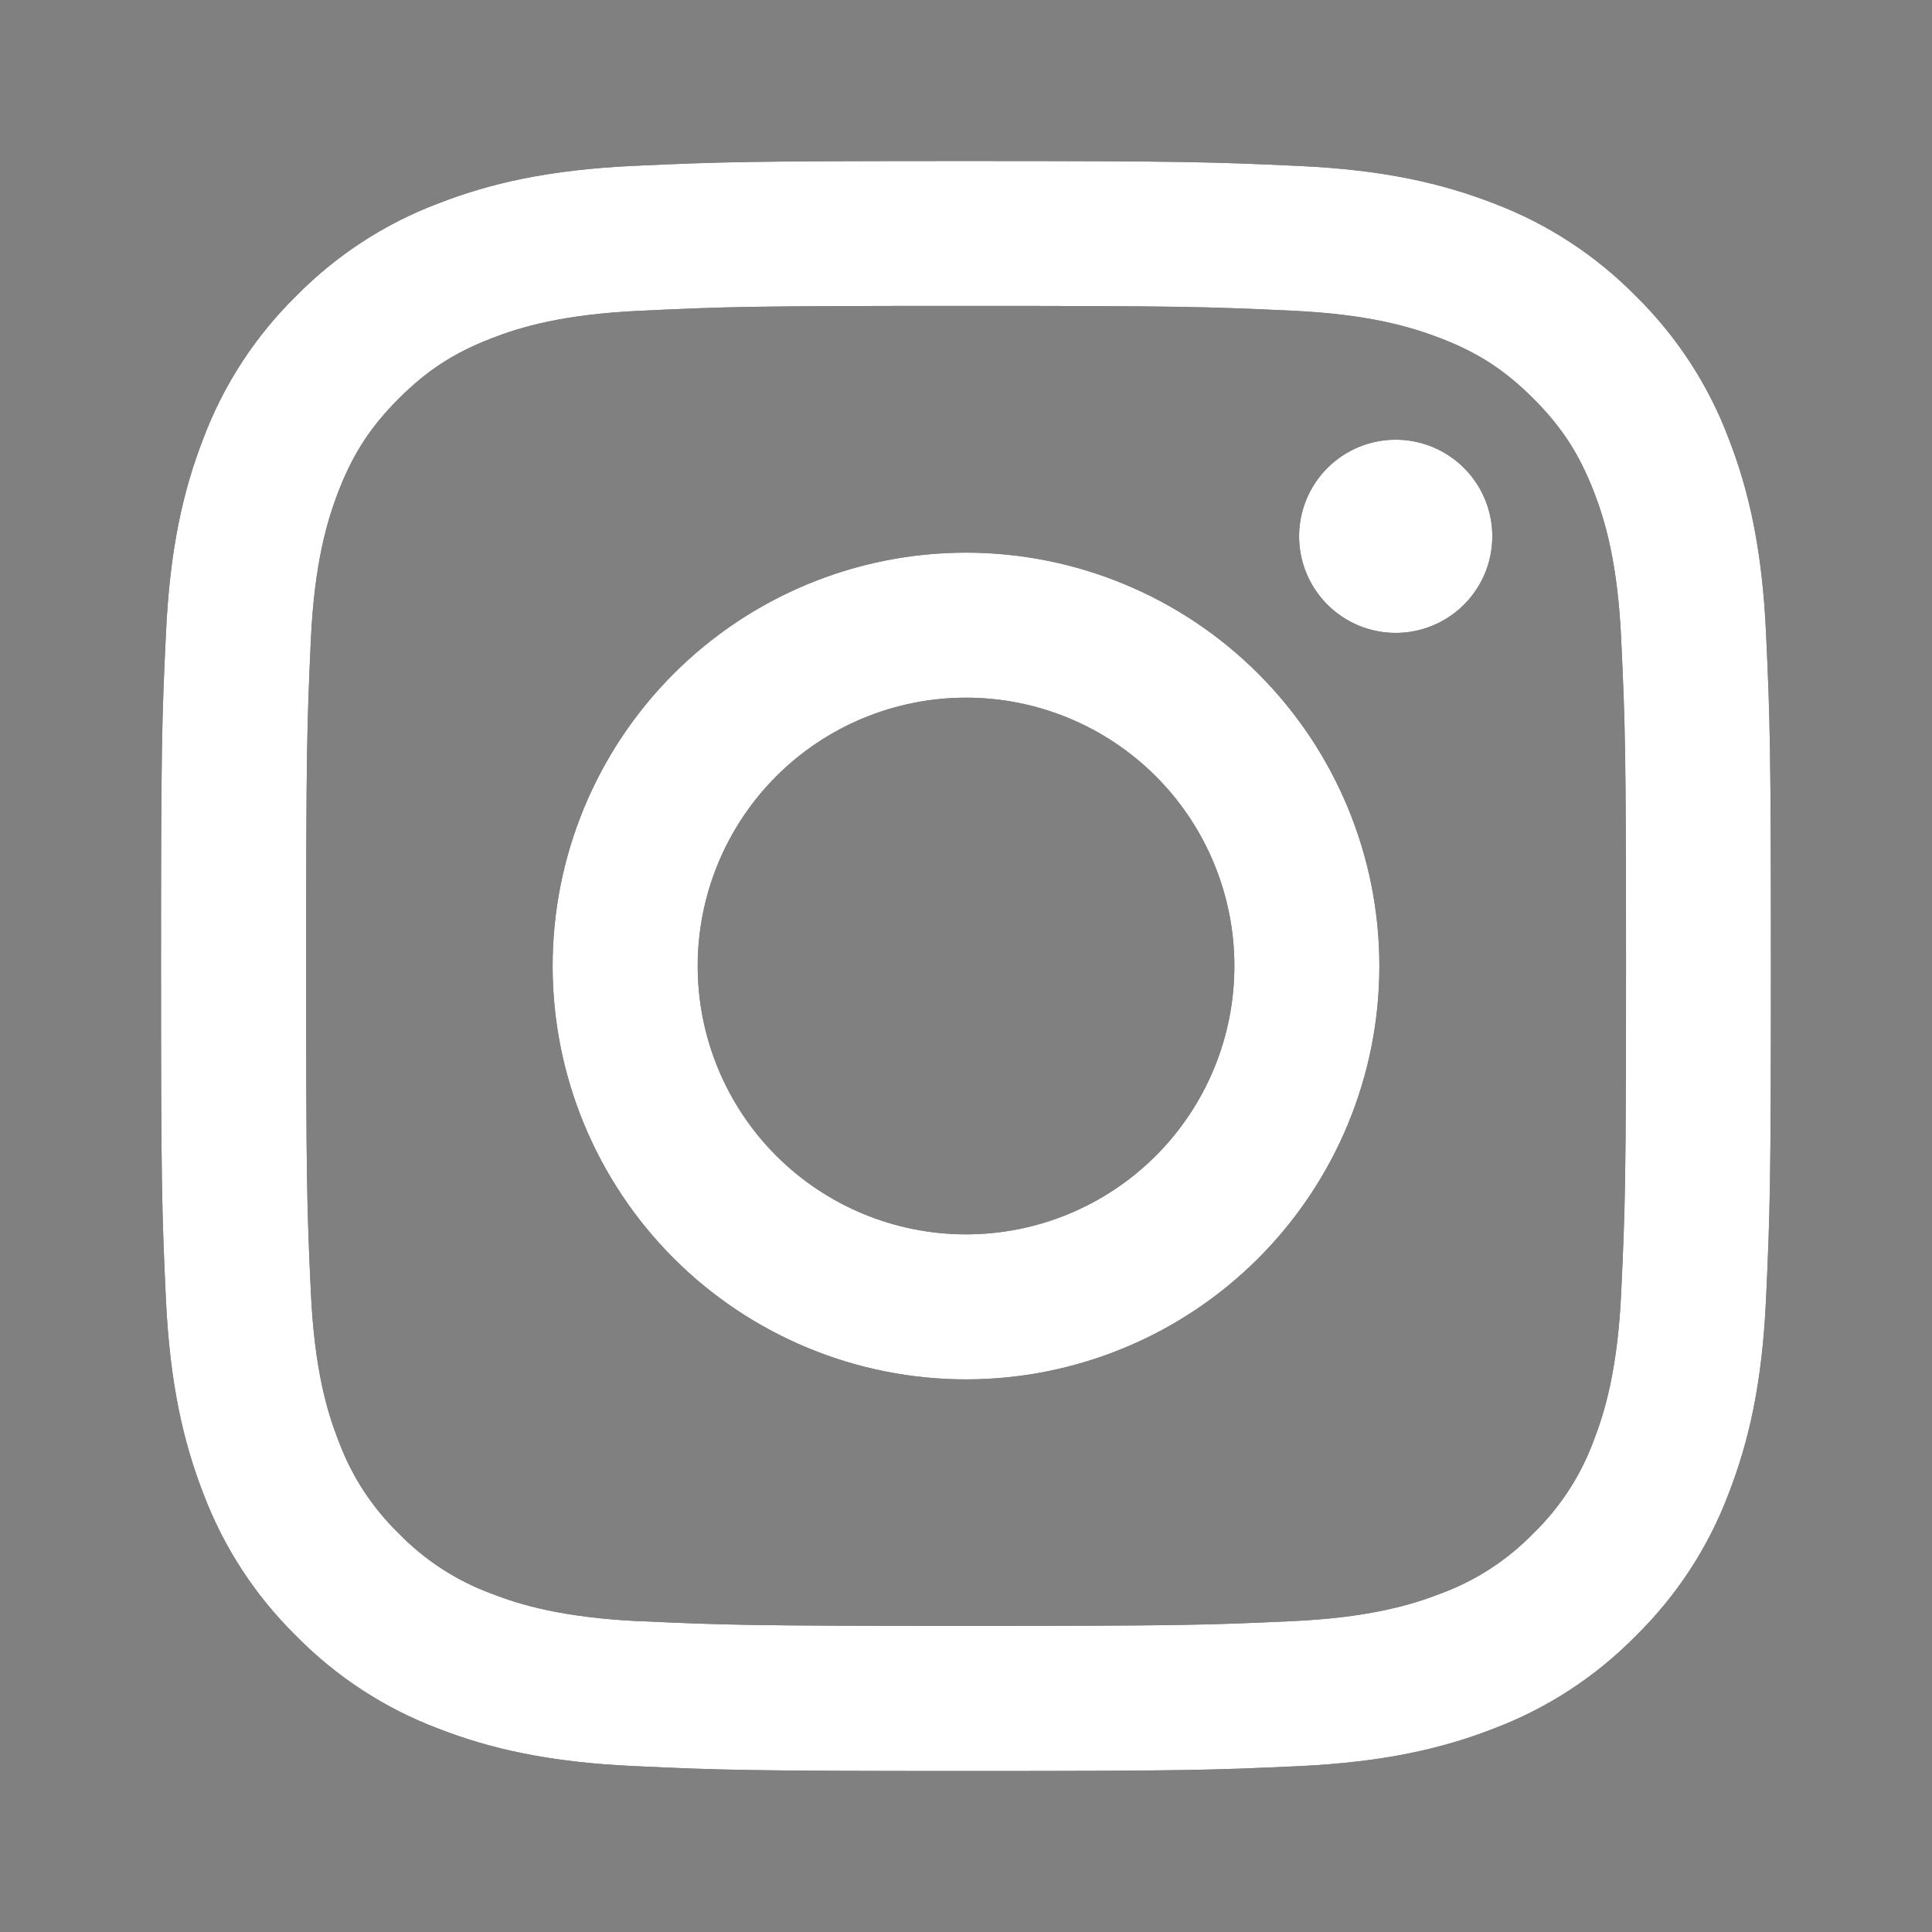
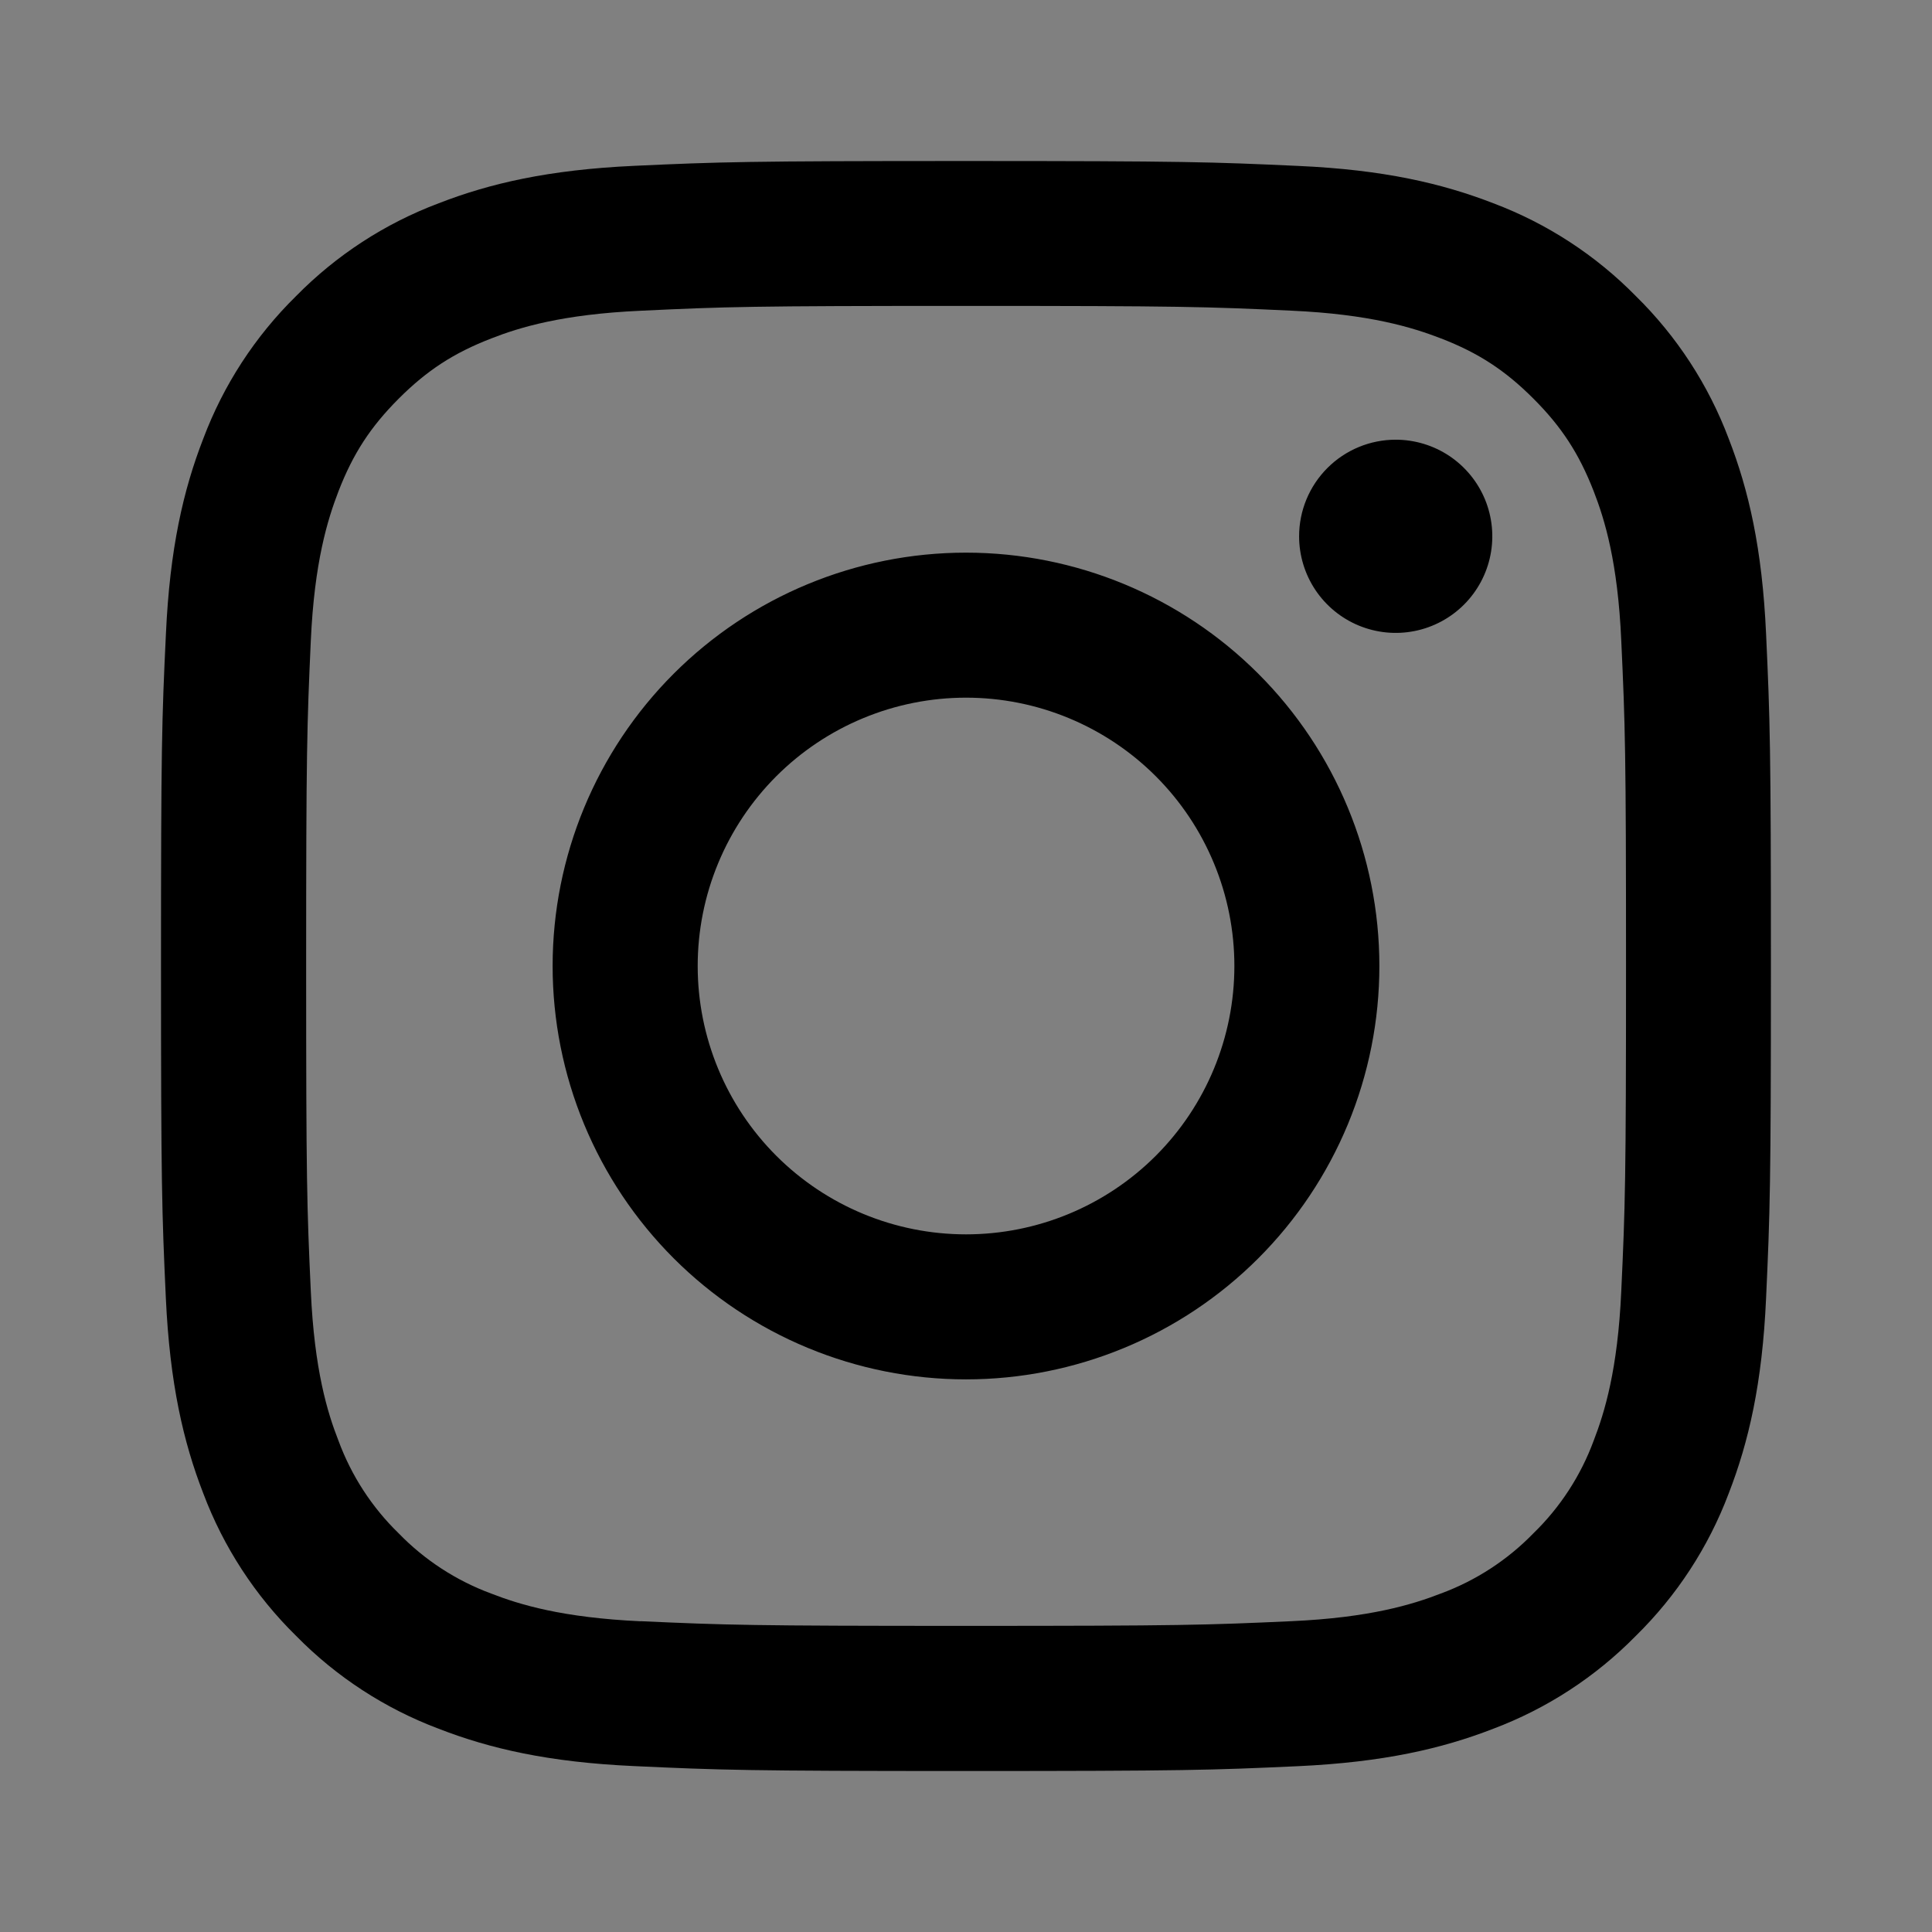
<svg xmlns="http://www.w3.org/2000/svg" width="80" height="80" viewBox="0 0 80 80" fill="none">
  <rect x="0" y="0" width="80" height="80" fill="#808080" stroke="none" />
  <path d="M28.89 40C28.89 38.541 29.177 37.096 29.736 35.748C30.294 34.4 31.113 33.175 32.144 32.143C33.176 31.111 34.401 30.293 35.749 29.735C37.097 29.176 38.542 28.889 40.002 28.889C41.461 28.889 42.906 29.176 44.254 29.735C45.602 30.293 46.827 31.111 47.859 32.143C48.891 33.175 49.709 34.4 50.267 35.748C50.826 37.096 51.113 38.541 51.113 40C51.113 42.947 49.943 45.774 47.859 47.858C45.775 49.941 42.949 51.112 40.002 51.112C37.054 51.112 34.228 49.941 32.144 47.858C30.061 45.774 28.89 42.947 28.89 40ZM22.883 40C22.883 42.248 23.326 44.474 24.186 46.551C25.046 48.627 26.307 50.514 27.896 52.104C29.486 53.693 31.373 54.954 33.45 55.814C35.526 56.674 37.752 57.117 40 57.117C42.248 57.117 44.473 56.674 46.55 55.814C48.627 54.954 50.514 53.693 52.103 52.104C53.693 50.514 54.953 48.627 55.814 46.551C56.674 44.474 57.117 42.248 57.117 40C57.117 35.461 55.313 31.107 52.103 27.897C48.893 24.687 44.539 22.884 40 22.884C35.46 22.884 31.107 24.687 27.896 27.897C24.686 31.107 22.883 35.461 22.883 40ZM53.793 22.207C53.793 22.998 54.028 23.771 54.467 24.429C54.907 25.087 55.532 25.6 56.262 25.902C56.993 26.205 57.798 26.285 58.574 26.13C59.349 25.976 60.062 25.595 60.622 25.035C61.181 24.476 61.562 23.763 61.716 22.987C61.871 22.211 61.791 21.407 61.489 20.676C61.186 19.945 60.673 19.321 60.016 18.881C59.358 18.442 58.584 18.207 57.793 18.207C56.732 18.207 55.715 18.628 54.965 19.379C54.215 20.129 53.793 21.146 53.793 22.207ZM26.533 67.134C23.283 66.984 21.517 66.444 20.343 65.987C18.895 65.453 17.585 64.601 16.51 63.494C15.403 62.418 14.551 61.108 14.017 59.66C13.556 58.487 13.017 56.72 12.87 53.47C12.707 49.957 12.677 48.904 12.677 40.004C12.677 31.104 12.71 30.047 12.87 26.53C13.017 23.28 13.563 21.517 14.017 20.34C14.62 18.784 15.343 17.674 16.51 16.507C17.677 15.34 18.783 14.617 20.343 14.014C21.517 13.554 23.283 13.014 26.533 12.867C30.047 12.7 31.1 12.667 40 12.667C48.9 12.667 49.953 12.7 53.47 12.864C56.72 13.01 58.483 13.557 59.66 14.01C61.217 14.61 62.327 15.337 63.493 16.504C64.66 17.67 65.383 18.78 65.99 20.337C66.447 21.51 66.99 23.277 67.133 26.527C67.296 30.044 67.33 31.094 67.33 39.997C67.33 48.897 67.296 49.95 67.133 53.467C66.987 56.717 66.443 58.484 65.99 59.657C65.455 61.105 64.603 62.415 63.496 63.49C62.421 64.597 61.111 65.449 59.663 65.984C58.486 66.44 56.72 66.984 53.47 67.13C49.956 67.29 48.903 67.324 40 67.324C31.1 67.324 30.047 67.29 26.533 67.13M26.256 6.867C22.71 7.03 20.283 7.594 18.166 8.417C15.941 9.253 13.926 10.565 12.26 12.26C10.564 13.926 9.253 15.942 8.416 18.167C7.593 20.287 7.03 22.71 6.87 26.257C6.7 29.81 6.667 30.947 6.667 40C6.667 49.054 6.703 50.19 6.867 53.744C7.03 57.29 7.593 59.714 8.416 61.834C9.253 64.058 10.565 66.072 12.26 67.737C13.925 69.434 15.941 70.747 18.166 71.584C20.287 72.407 22.71 72.97 26.256 73.13C29.813 73.294 30.947 73.334 40 73.334C49.053 73.334 50.19 73.297 53.743 73.134C57.29 72.97 59.713 72.407 61.833 71.584C64.057 70.746 66.072 69.433 67.737 67.737C69.433 66.073 70.745 64.06 71.583 61.837C72.406 59.714 72.973 57.29 73.13 53.744C73.293 50.187 73.33 49.054 73.33 40C73.33 30.947 73.293 29.81 73.13 26.257C72.97 22.71 72.406 20.284 71.583 18.167C70.746 15.942 69.433 13.926 67.737 12.26C66.073 10.566 64.059 9.254 61.837 8.417C59.713 7.594 57.29 7.027 53.746 6.87C50.19 6.707 49.056 6.667 40 6.667C30.943 6.667 29.81 6.704 26.253 6.867" fill="black" />
-   <path d="M28.89 40C28.89 38.541 29.177 37.096 29.736 35.748C30.294 34.4 31.113 33.175 32.144 32.143C33.176 31.111 34.401 30.293 35.749 29.735C37.097 29.176 38.542 28.889 40.002 28.889C41.461 28.889 42.906 29.176 44.254 29.735C45.602 30.293 46.827 31.111 47.859 32.143C48.891 33.175 49.709 34.4 50.267 35.748C50.826 37.096 51.113 38.541 51.113 40C51.113 42.947 49.943 45.774 47.859 47.858C45.775 49.941 42.949 51.112 40.002 51.112C37.054 51.112 34.228 49.941 32.144 47.858C30.061 45.774 28.89 42.947 28.89 40ZM22.883 40C22.883 42.248 23.326 44.474 24.186 46.551C25.046 48.627 26.307 50.514 27.896 52.104C29.486 53.693 31.373 54.954 33.45 55.814C35.526 56.674 37.752 57.117 40 57.117C42.248 57.117 44.473 56.674 46.55 55.814C48.627 54.954 50.514 53.693 52.103 52.104C53.693 50.514 54.953 48.627 55.814 46.551C56.674 44.474 57.117 42.248 57.117 40C57.117 35.461 55.313 31.107 52.103 27.897C48.893 24.687 44.539 22.884 40 22.884C35.46 22.884 31.107 24.687 27.896 27.897C24.686 31.107 22.883 35.461 22.883 40ZM53.793 22.207C53.793 22.998 54.028 23.771 54.467 24.429C54.907 25.087 55.532 25.6 56.262 25.902C56.993 26.205 57.798 26.285 58.574 26.13C59.349 25.976 60.062 25.595 60.622 25.035C61.181 24.476 61.562 23.763 61.716 22.987C61.871 22.211 61.791 21.407 61.489 20.676C61.186 19.945 60.673 19.321 60.016 18.881C59.358 18.442 58.584 18.207 57.793 18.207C56.732 18.207 55.715 18.628 54.965 19.379C54.215 20.129 53.793 21.146 53.793 22.207ZM26.533 67.134C23.283 66.984 21.517 66.444 20.343 65.987C18.895 65.453 17.585 64.601 16.51 63.494C15.403 62.418 14.551 61.108 14.017 59.66C13.556 58.487 13.017 56.72 12.87 53.47C12.707 49.957 12.677 48.904 12.677 40.004C12.677 31.104 12.71 30.047 12.87 26.53C13.017 23.28 13.563 21.517 14.017 20.34C14.62 18.784 15.343 17.674 16.51 16.507C17.677 15.34 18.783 14.617 20.343 14.014C21.517 13.554 23.283 13.014 26.533 12.867C30.047 12.7 31.1 12.667 40 12.667C48.9 12.667 49.953 12.7 53.47 12.864C56.72 13.01 58.483 13.557 59.66 14.01C61.217 14.61 62.327 15.337 63.493 16.504C64.66 17.67 65.383 18.78 65.99 20.337C66.447 21.51 66.99 23.277 67.133 26.527C67.296 30.044 67.33 31.094 67.33 39.997C67.33 48.897 67.296 49.95 67.133 53.467C66.987 56.717 66.443 58.484 65.99 59.657C65.455 61.105 64.603 62.415 63.496 63.49C62.421 64.597 61.111 65.449 59.663 65.984C58.486 66.44 56.72 66.984 53.47 67.13C49.956 67.29 48.903 67.324 40 67.324C31.1 67.324 30.047 67.29 26.533 67.13M26.256 6.867C22.71 7.03 20.283 7.594 18.166 8.417C15.941 9.253 13.926 10.565 12.26 12.26C10.564 13.926 9.253 15.942 8.416 18.167C7.593 20.287 7.03 22.71 6.87 26.257C6.7 29.81 6.667 30.947 6.667 40C6.667 49.054 6.703 50.19 6.867 53.744C7.03 57.29 7.593 59.714 8.416 61.834C9.253 64.058 10.565 66.072 12.26 67.737C13.925 69.434 15.941 70.747 18.166 71.584C20.287 72.407 22.71 72.97 26.256 73.13C29.813 73.294 30.947 73.334 40 73.334C49.053 73.334 50.19 73.297 53.743 73.134C57.29 72.97 59.713 72.407 61.833 71.584C64.057 70.746 66.072 69.433 67.737 67.737C69.433 66.073 70.745 64.06 71.583 61.837C72.406 59.714 72.973 57.29 73.13 53.744C73.293 50.187 73.33 49.054 73.33 40C73.33 30.947 73.293 29.81 73.13 26.257C72.97 22.71 72.406 20.284 71.583 18.167C70.746 15.942 69.433 13.926 67.737 12.26C66.073 10.566 64.059 9.254 61.837 8.417C59.713 7.594 57.29 7.027 53.746 6.87C50.19 6.707 49.056 6.667 40 6.667C30.943 6.667 29.81 6.704 26.253 6.867" fill="white" />
</svg>